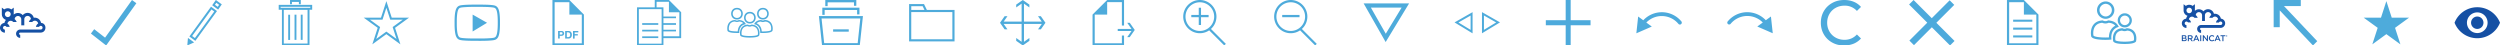
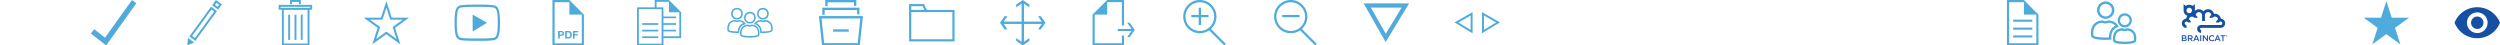
<svg xmlns="http://www.w3.org/2000/svg" width="1100" height="20" fill-rule="evenodd" clip-rule="evenodd" stroke-linejoin="round" stroke-miterlimit="2">
-   <path d="M699.84 8.88h-8.74V0h-2.2v8.88h-8.74v2.24h8.74V20h2.2v-8.88h8.74V8.88zm39.97.54a11.165 11.165 0 00-8.27-4.04c-3.21-.09-6.3 1.19-8.5 3.54l-2.25-1.65-.8 7.38 6.8-2.96-2.41-1.77a9.47 9.47 0 017.2-2.85 9.484 9.484 0 016.93 3.44c.16.2.4.3.64.3a.862.862 0 00.845-.858.856.856 0 00-.185-.532zm39.8 1.52l-.4-3.68-2.25 1.65a11.22 11.22 0 00-8.5-3.54c-3.21.1-6.22 1.57-8.26 4.05a.827.827 0 00.634 1.36h.006c.24 0 .48-.1.64-.3a9.507 9.507 0 016.94-3.44c2.7-.11 5.31.93 7.2 2.86l-2.41 1.77 6.8 2.96-.4-3.69zm26.56 7.78c-1.56-.87-2.79-2.06-3.67-3.58-.88-1.52-1.33-3.23-1.33-5.13s.45-3.61 1.33-5.13c.89-1.52 2.12-2.71 3.69-3.58 1.57-.87 3.33-1.3 5.27-1.3 1.52 0 2.9.26 4.16.77a8.47 8.47 0 013.22 2.28l-1.8 1.76a7.16 7.16 0 00-5.46-2.32c-1.44 0-2.75.33-3.91.98a7.057 7.057 0 00-2.73 2.69c-.66 1.15-.99 2.43-.99 3.84 0 1.41.33 2.69.99 3.84a7.151 7.151 0 002.73 2.7c1.16.65 2.47.98 3.91.98 2.16 0 3.99-.78 5.46-2.35l1.8 1.76c-.89 1-1.99 1.78-3.23 2.29-1.32.53-2.74.8-4.17.78-1.96.02-3.71-.41-5.27-1.28M857.85.13L849.98 8l-8-8L840 1.98l8 8-7.87 7.87 2.02 2.02 7.86-7.87 8.01 8 1.98-1.98-8-8 7.87-7.87-2.02-2.02z" fill="#4daadc" fill-rule="nonzero" />
  <path d="M320.75 13.26c.34.34 1.73.55 3.55.55h.31c.03-.69.2-1.58.75-2.36.42-.6.99-1.03 1.69-1.28a2.671 2.671 0 00-1.5-.67c-.1-.02-.21-.03-.31-.04h-.02c-.6.28-1.29.28-1.89 0h-.05l-.24.03c-.81.12-1.42.47-1.82 1.04-.48.83-.65 1.8-.47 2.73zm3.54 1.25c-1.49 0-3.41-.13-4.03-.75l-.15-.15-.04-.21c-.01-.08-.35-1.89.59-3.23.54-.75 1.36-1.22 2.27-1.32l.26-.03.24-.02.19.09c.42.2.89.19 1.3 0l.19-.09.2.02.33.04c1 .15 1.76.59 2.27 1.32l.01.02.27.41-.47.12c-.78.18-1.39.57-1.81 1.17-.44.68-.66 1.47-.63 2.28v.34l-.34.01c-.24-.03-.47-.02-.65-.02zm-.02-10.36c-2.49 0-2.49 3.74 0 3.74s2.49-3.74 0-3.74zm0 4.43c-3.42 0-3.42-5.12 0-5.12 3.41 0 3.41 5.12 0 5.12zm10.89 5.25l.54.01c1.82 0 3.22-.22 3.54-.55l.01-.01c.01-.06.3-1.6-.48-2.71-.43-.59-1.09-.96-1.82-1.04-.1-.02-.2-.03-.31-.04h-.02c-.6.28-1.29.28-1.89 0h-.02l-.27.04c-.65.1-1.17.34-1.55.73.62.26 1.13.67 1.51 1.21.56.77.73 1.66.76 2.36zm.55.69c-.21 0-.53 0-.9-.02l-.33-.01v-.33c.04-.81-.18-1.62-.63-2.29-.39-.55-.96-.95-1.62-1.12l-.45-.13.3-.45c.54-.74 1.36-1.22 2.27-1.32l.49-.07.19.08c.42.2.89.19 1.3 0l.19-.09.2.02.33.04c1 .15 1.76.59 2.28 1.32.59.97.8 2.12.59 3.23l-.04.21-.15.15c-.62.65-2.53.78-4.02.78zm-.03-10.36c-2.5 0-2.5 3.74 0 3.74 2.49 0 2.49-3.74 0-3.74zm0 4.43c-3.42 0-3.42-5.12 0-5.12s3.42 5.12 0 5.12zm-9.34 6.71c.34.34 1.73.55 3.55.55 1.82 0 3.21-.22 3.54-.55l.01-.01c.01-.06.3-1.6-.48-2.71-.43-.59-1.09-.96-1.82-1.04-.1-.02-.21-.03-.31-.04h-.02c-.6.29-1.3.29-1.89 0h-.02l-.28.04c-.81.12-1.42.47-1.82 1.04-.76 1.11-.48 2.64-.46 2.72zm3.54 1.24c-1.49 0-3.41-.13-4.03-.75l-.15-.15-.04-.21c-.2-1.11.01-2.27.59-3.23.54-.74 1.36-1.22 2.27-1.32l.3-.04.2-.02.19.09c.41.19.89.19 1.3 0l.19-.09.2.02.33.04c1 .15 1.76.59 2.28 1.32.59.97.8 2.12.59 3.23l-.04.21-.15.15c-.62.62-2.53.75-4.03.75zm.06-10.62c-2.49 0-2.49 3.74 0 3.74s2.49-3.74 0-3.74zm0 4.42c-3.41 0-3.41-5.12 0-5.12 3.42 0 3.42 5.12 0 5.12zm34.22-9.3h11.59v1.52h1.03V0h-13.65v2.7h1.03V1.04zm9.29 11.86h-6.88v1.04h6.88V12.9zm-10.6-8.5h14.28v1.95h1.03V3.36h-16.34v3.17h1.03V4.4zm-.22 14.57h14.75l1.16-10.85h-17.06l1.15 10.85zM378.3 20h-16.6l-1.38-12.92h19.37L378.3 20zm22.65-15.64h5.81l-.79-1.63h-5.01v1.63h-.01zm7.34.96H400V1.78h6.56l1.73 3.54zm-7.34 11.95h18.09V5.32h-18.09v11.95zm19.05.95h-20V4.37h20v13.85zm40-8.2l-2.03 2.9h-1.25l1.67-2.38h-7.84v7.85l2.38-1.67v1.25l-2.9 2.03-2.9-2.03v-1.25l2.38 1.67v-7.85h-7.9l1.67 2.38h-1.25l-2.03-2.9 2.03-2.9h1.25l-1.67 2.38h7.9V1.6l-2.38 1.67V2.03l2.9-2.03 2.9 2.03v1.25l-2.38-1.67v7.9h7.84l-1.67-2.38h1.25l2.03 2.89zm31.8 2.71v.91h6.06l-1.89 2.7h1.11l2.21-3.16-2.21-3.16h-1.11l1.89 2.7-6.06.01zm1.83 2.89h.95V20h-13.86V6.42L487.15 0h7.43v11.25h-.95V.95h-6.48v5.47h-5.47v12.63h11.95v-3.43zM603.19 3.35l6.55 11.49 6.97-11.49h-13.52zm6.5 15.15L600 1.5h20l-10.31 17zm32.02-8.61l5.36 3.25v-6.3l-5.36 3.05zm6.22 4.78L640 9.86l7.93-4.52v9.33zm5.01-7.85v6.3l5.37-3.25-5.37-3.05zm-.87 7.83V5.33L660 9.85l-7.93 4.8zM46.71 20L40 14.76l1.45-1.92 4.78 3.73L58.08 0 60 1.42 46.71 20zm35.7 0l3-1.34-2.71-1.98-.29 3.32zM92.85 2.94l-9.53 13.11 2.63 1.92 9.53-13.11-2.63-1.92zm.2 1.21l1.22.9-8.51 11.7-1.22-.9 8.51-11.7zM94.97 0l-1.61 2.31 2.62 1.92 1.61-2.31L94.97 0zm.22 1.23l1.22.89-.62.88-1.22-.89.62-.88zm28.28 2.21h13.06v-.46h-13.06v.46zm13.89.84h-14.73V2.14h14.73v2.14zm-4.2 2.18h-.83v11.09h.83V6.46zm-2.73-.01h-.83v11.09h.83V6.45zm-2.79.04h-.83v11.09h.83V6.49zM132.35 0h-4.74v1.84h.84v-1h3.06v1.01h.84V0zm-7.48 19.17h10.46V4.34h-10.46v14.83zm11.31.83h-12.13V3.5h12.13V20zM170 13.9l4.46 3.24-1.7-5.24 4.46-3.24h-5.51L170 3.42l-1.7 5.24h-5.51l4.46 3.24-1.7 5.24L170 13.9zm6.18 5.61L170 15.02l-6.18 4.49 2.37-7.27L160 7.76h7.64L170 .49l2.36 7.27H180l-6.18 4.49 2.36 7.26zm31.78-13.09v7.44l6.34-3.84-6.34-3.6zm3.06-3.39h-2.04c-1.8-.02-3.59.04-5.39.19-1.23.13-1.42.33-1.64.55-.92.94-.95 4.41-.96 5.55v1.37c.01 1.13.05 4.56.96 5.5.23.23.41.42 1.64.55 1.57.17 3.71.19 5.39.19h2.04c1.8.02 3.59-.04 5.39-.19 1.22-.13 1.42-.33 1.64-.55.9-.93.94-4.32.96-5.43V9.2c-.01-1.11-.05-4.5-.96-5.43-.22-.23-.41-.42-1.64-.55-1.57-.17-3.71-.19-5.39-.19zM210 17.96h-1.02c-1.7 0-3.87-.03-5.48-.2-1.35-.14-1.8-.39-2.25-.85-.83-.86-1.21-2.72-1.24-6.19V9.33c.03-3.51.41-5.38 1.24-6.25.45-.46.9-.71 2.25-.85 1.62-.17 3.79-.2 5.48-.2h2.04c1.7 0 3.87.03 5.48.2 1.35.14 1.8.39 2.25.85.83.85 1.2 2.69 1.24 6.13v1.58c-.04 3.43-.41 5.27-1.24 6.13-.45.46-.9.71-2.25.85-1.62.17-3.79.2-5.48.2l-1.02-.01zm42.12-4.33h2.34v.62h-1.61v.77h1.39v.57h-1.39v1.38h-.73v-3.34zm-2.72 2.71h.65c.42 0 .83-.26.83-1 0-.67-.23-1.1-.96-1.1h-.52v2.1zm-.73-2.71h1.44c.86 0 1.51.54 1.51 1.65 0 .96-.49 1.68-1.51 1.68h-1.44v-3.33zm-2.38 1.56h.57c.34 0 .64-.07.64-.5s-.3-.5-.64-.5h-.57v1zm-.73-1.56h1.5c.83 0 1.15.53 1.15 1.07s-.32 1.07-1.15 1.07h-.77v1.19h-.73v-3.33zM244.04.96h6.48v5.47h5.47v12.63h-11.95V.96zm-.97-.96v20h13.85V6.42L250.52 0h-7.45z" fill="#4eabdb" fill-rule="nonzero" />
-   <path d="M3.43 7.51c-.69 0-1.25-.54-1.27-1.23-.01-.68.51-1.25 1.18-1.31.69-.03 1.28.47 1.36 1.15.06.71-.47 1.33-1.17 1.39h-.1c-.7 0 .69 0 0 0zm14.62 2.55c-.28-1.5-1.7-2.49-3.2-2.25-.24-.97-.97-1.73-1.92-2.03a2.795 2.795 0 00-2.92.89 2.798 2.798 0 00-3.96-.26l-.01.01V3.35L5 4.15a2.646 2.646 0 00-3.14 0l-1.05-.8v2.89c0 1.14.74 2.16 1.82 2.52-.34.38-.58.84-.67 1.33-1.15.11-2 1.11-1.96 2.27.08 1.13 1.02 2 2.15 2.01v-1.33c-.59-.01-.99-.62-.74-1.16.27-.59 1.11-.62 1.43-.06h1.41c-.12-.59-.47-1.1-.98-1.41.08-.53.43-.98.93-1.17.58-.21 1.23-.04 1.63.44h1.51c-.19-.49-.49-.92-.89-1.25.04-.77.68-1.38 1.45-1.39.77.01 1.42.62 1.46 1.4v2.71h1.33V8.42c.03-.77.65-1.39 1.42-1.42.78-.01 1.43.59 1.5 1.38-.42.33-.73.78-.9 1.29h1.48a1.467 1.467 0 012.6.68c-.51.33-.88.86-.99 1.48h1.38c.3-.58 1.13-.61 1.45-.06.22.4.07.9-.33 1.13-.11.06-.25.1-.38.1H8.83c-.99.04-1.78.89-1.76 1.88.03.96.84 1.78 1.82 1.78v-1.33a.506.506 0 01-.49-.49c0-.27.22-.5.49-.5h9c2.71-.06 2.86-4.03.16-4.28-.22-1.3 0 0 0 0z" fill="#1550a4" fill-rule="nonzero" />
  <path d="M885.78 16.49h8.44v-.91h-8.44v.91zm0-3.45h8.44v-.91h-8.44v.91zm-1.75 6.01h11.95V6.42h-5.47V.96h-6.48v18.09zM890.5 0l6.42 6.42V20h-13.86V0h7.44zm-4.72 8.66h8.44v.91h-8.44v-.91zm49.06 10.69c-2.58 0-4.2-.31-4.81-.91l-.2-.21-.06-.28c-.04-.23-.4-2.29.71-3.88.62-.88 1.54-1.41 2.75-1.6.12-.02.24-.03.35-.05l.27-.03.25.12c.46.21.98.21 1.43 0l.25-.12.27.03c.13.01.26.03.39.05 1.2.18 2.13.72 2.75 1.6 1.12 1.59.76 3.65.72 3.88l-.06.28-.2.21c-.61.6-2.22.91-4.81.91zm-4.06-1.62c.34.3 1.71.6 4.07.6 2.36 0 3.73-.3 4.06-.6.04-.22.28-1.89-.55-3.07-.45-.64-1.15-1.04-2.06-1.17-.12-.02-.23-.03-.34-.04-.72.33-1.55.34-2.27.01-.1.01-.2.02-.3.04-.92.14-1.61.53-2.06 1.17-.83 1.17-.59 2.84-.55 3.06zm-4.37-.2c-2.23 0-5.08-.19-6.01-1.12l-.23-.23-.06-.32c-.06-.29-.5-2.86.89-4.83.76-1.08 1.91-1.75 3.39-1.97l.44-.06.3-.04.28.13c.62.29 1.33.29 1.94 0l.28-.13.3.04c.16.02.33.04.5.07 1.49.22 2.63.89 3.39 1.97.04.05.07.11.1.16l.37.59-.58.21c-.8.29-1.44.78-1.9 1.43-.85 1.21-.88 2.7-.82 3.47l.04.51-.51.04c-.84.07-1.61.08-2.11.08zm-5.29-1.86c.51.51 2.58.83 5.29.83.38 0 .92-.01 1.53-.04-.01-.97.16-2.39 1.03-3.62.46-.65 1.05-1.17 1.77-1.54-.59-.66-1.42-1.07-2.46-1.23l-.46-.06h-.02c-.89.42-1.92.42-2.81.01h-.02c-.14.02-.27.03-.41.05-1.2.18-2.11.7-2.71 1.55-1.16 1.65-.74 3.94-.72 4.04l-.01.01zm13.79-3.6c-1.72 0-3.11-1.4-3.11-3.11 0-1.72 1.4-3.11 3.11-3.11s3.11 1.4 3.11 3.11v.01c0 1.701-1.399 3.1-3.1 3.1h-.01zm0-5.2c-1.15 0-2.09.94-2.09 2.09s.94 2.09 2.09 2.09 2.09-.94 2.09-2.09-.93-2.09-2.09-2.09zm-8.41 1.41a3.838 3.838 0 01-3.82-3.82A3.838 3.838 0 01926.5.64a3.838 3.838 0 013.82 3.82 3.838 3.838 0 01-3.82 3.82zm0-6.6a2.803 2.803 0 00-2.716 2.79 2.803 2.803 0 002.716 2.79 2.803 2.803 0 002.716-2.79 2.803 2.803 0 00-2.716-2.79zM539.38 19.3l-6.56-6.56a7.32 7.32 0 002.42-5.43c0-4.03-3.28-7.31-7.31-7.31-4.03 0-7.31 3.28-7.31 7.31 0 4.03 3.28 7.31 7.31 7.31 1.52 0 2.94-.47 4.11-1.27l6.64 6.64.7-.69zM521.62 7.31c0-3.48 2.83-6.31 6.31-6.31 3.48 0 6.31 2.83 6.31 6.31 0 3.48-2.83 6.31-6.31 6.31-3.48.01-6.31-2.83-6.31-6.31zm6.83 3.7h-1V3.4h1v7.61zm3.34-3.43h-7.62v-1h7.62v1zm47.59 11.72l-6.56-6.56a7.32 7.32 0 002.42-5.43c0-4.03-3.28-7.31-7.31-7.31-4.03 0-7.31 3.28-7.31 7.31 0 4.03 3.28 7.31 7.31 7.31 1.52 0 2.94-.47 4.11-1.27l6.64 6.64.7-.69zM561.62 7.31c0-3.48 2.83-6.31 6.31-6.31 3.48 0 6.31 2.83 6.31 6.31 0 3.48-2.83 6.31-6.31 6.31-3.48.01-6.31-2.83-6.31-6.31zm10.17.27h-7.62v-1h7.62v1zm-274.35 6.25h-5.53v-.76h5.53v.76zm0-3.65h-5.53v.75h5.53v-.75zM294.33 0h-6.24v3.23h.81V.8h5.43v4.59h4.58v10.58h-7v.8h7.8V5.38L294.33 0zm3.11 7.26h-5.53v.76h5.53v-.76zm-14.88 9.48h7.08v-.76h-7.08v.76zm0-2.91h7.08v-.76h-7.08v.76zm0-2.88h7.08v-.76h-7.08v.76zm-1.47-6.92h10.02V19.2h-10.02V4.03zm10.82-.8h-11.62V20h11.62V3.23zm764.27 16.28l-6.18-4.49-6.18 4.49 2.36-7.27-6.18-4.48h7.64L1050 .49l2.36 7.27h7.64l-6.18 4.49 2.36 7.26z" fill="#4eabdb" fill-rule="nonzero" />
  <path d="M979.69 15.83c.02 0 .04 0 .05-.01.01-.01.02-.02.02-.04s-.01-.03-.02-.04c-.01-.01-.03-.01-.05-.01h-.05v.11h.05v-.01zm.14.01c-.01.02-.03.03-.05.04l.08.12h-.09l-.06-.1h-.06v.1h-.09v-.35h.15c.05 0 .08.01.11.03.03.02.04.05.04.09-.01.03-.02.05-.03.07zm-.02.21c.04-.02.07-.05.09-.09.02-.04.03-.08.03-.13s-.01-.09-.03-.13a.196.196 0 00-.09-.09.279.279 0 00-.13-.03c-.05 0-.09.01-.13.03-.04.02-.07.05-.09.09-.02.04-.03.08-.03.13s.01.09.03.13c.02.04.05.07.09.09.04.02.08.03.13.03s.1-.01.13-.03zm.04-.5c.05.03.09.07.11.11.02.04.04.1.04.16s-.01.11-.04.16-.07.09-.11.12c-.05.03-.1.04-.16.04s-.11-.01-.16-.04-.08-.07-.11-.11a.293.293 0 01-.04-.16c0-.06.01-.11.04-.16a.29.29 0 01.11-.11c.05-.03.1-.04.16-.04.06-.01.11.01.16.03m-2.01.39h-.82v-.42h2.11v.42h-.82v2.18h-.46v-2.18m-1.67 1.14l-.45-1.04-.45 1.04h.9zm-.66-1.59h.42l1.14 2.62h-.48l-.26-.63h-1.23l-.27.63h-.47l1.15-2.62m-2.28 2.67c-.19 0-.37-.04-.53-.1a1.302 1.302 0 01-.8-1.22v-.01c0-.19.03-.36.1-.52.07-.16.16-.3.28-.43.253-.258.599-.402.96-.4.12 0 .23.01.33.03.1.02.19.05.27.08.08.04.16.08.23.13s.13.1.2.16l-.29.34c-.1-.1-.21-.17-.33-.23a.877.877 0 00-.4-.09c-.12 0-.24.02-.34.07-.11.05-.2.11-.27.2-.08.08-.14.18-.18.29-.04.11-.06.23-.06.36v.01c0 .13.02.25.06.36.04.11.1.21.18.29.08.08.17.15.27.2.11.05.22.07.34.07.16 0 .29-.03.41-.09s.23-.14.34-.25l.29.3c-.07.07-.14.14-.21.19-.07.06-.15.1-.24.14-.09.04-.18.07-.28.09-.09.02-.2.03-.33.03m-4.01-2.65h.42l1.39 1.8v-1.8h.45v2.6h-.38l-1.43-1.85v1.85h-.45v-2.6m-1.14 0h.45v2.6h-.45v-2.6m-1.27 1.57l-.45-1.04-.45 1.04h.9zm-.66-1.59h.42l1.14 2.62h-.48l-.26-.63h-1.23l-.27.63h-.47l1.15-2.62m-2.39 1.31c.16 0 .29-.04.39-.12.1-.08.14-.18.14-.32v-.01c0-.14-.05-.25-.14-.32a.653.653 0 00-.4-.11h-.67v.88h.68zm-1.12-1.29h1.16c.16 0 .31.02.43.07s.23.11.32.19c.07.07.12.15.16.25.04.09.06.2.06.31v.01c0 .11-.02.2-.05.29a.752.752 0 01-.33.4c-.08.05-.16.08-.25.11l.7.98h-.54l-.64-.91h-.58v.91h-.45v-2.61m-1.43 2.2c.16 0 .28-.03.37-.09.09-.06.13-.15.13-.27v-.01c0-.11-.04-.2-.13-.26s-.22-.09-.4-.09h-.72v.71h.75v.01zm-.13-1.1c.15 0 .27-.03.35-.09.09-.06.13-.15.13-.27v-.01c0-.1-.04-.18-.12-.24a.552.552 0 00-.34-.09h-.66v.69h.64v.01zm-1.08-1.1h1.16c.3 0 .53.08.68.23.12.12.17.26.17.43v.01c0 .08-.01.15-.03.21-.02.06-.05.11-.08.16s-.07.09-.12.12c-.05.03-.09.06-.14.09.08.03.15.06.21.09s.12.08.16.13c.04.05.08.11.1.17.02.07.04.14.04.23v.01a.617.617 0 01-.26.53c-.08.06-.19.1-.3.14a1.598 1.598 0 01-.39.05H960v-2.6m3.26-9.7c-.67 0-1.21-.54-1.21-1.21 0-.67.54-1.21 1.21-1.21.67 0 1.21.54 1.21 1.21 0 .67-.54 1.21-1.21 1.21zm13.92 2.4a2.662 2.662 0 00-3.05-2.12 2.666 2.666 0 00-2.585-2.038A2.66 2.66 0 00969.51 5a2.65 2.65 0 00-2-.92c-.68 0-1.3.26-1.77.68 0-.05 0-.1.01-.16V1.84l-.99.76c-.42-.31-.93-.5-1.49-.5-.56 0-1.08.19-1.5.5l-.99-.76V4.6c0 .2.03.38.07.57.2.85.84 1.53 1.67 1.79-.32.35-.54.79-.63 1.28-1.05.08-1.88.96-1.88 2.03 0 1.12.91 2.03 2.03 2.03v-1.26c-.43 0-.77-.35-.77-.78 0-.43.35-.78.77-.78.29 0 .54.16.67.39h1.33a2 2 0 00-.93-1.34c.09-.68.67-1.2 1.38-1.2.43 0 .81.19 1.06.5h1.43c-.17-.47-.47-.88-.85-1.18a1.398 1.398 0 011.39-1.313c.737 0 1.353.586 1.39 1.323v2.58h1.26V6.67a1.398 1.398 0 011.391-1.347c.728 0 1.339.571 1.389 1.297-.4.31-.7.74-.87 1.22h1.41c.25-.33.65-.54 1.1-.54.7 0 1.29.53 1.38 1.21-.49.3-.84.8-.94 1.39h1.31a.78.78 0 011.48.33c0 .43-.35.78-.78.78h-8.63c-.92.04-1.66.8-1.66 1.73 0 .95.78 1.73 1.73 1.73v-1.26a.472.472 0 01-.47-.47c0-.258.212-.47.47-.47h8.56c1.12 0 2.03-.91 2.03-2.03a2.063 2.063 0 00-1.89-2.03" fill="#1550a4" fill-rule="nonzero" />
-   <path d="M1019.59 18.12l-14.63-15.44h7.39V0h-11.94v11.97h2.68V4.58L1017.71 20l1.88-1.88z" fill="#4eabdb" fill-rule="nonzero" />
  <path d="M1090 3.182c-4.546 0-8.428 2.827-10 6.818 1.572 3.99 5.454 6.818 10 6.818 4.545 0 8.426-2.827 10-6.818-1.574-3.99-5.455-6.818-10-6.818zm0 11.363a4.547 4.547 0 01-4.546-4.545 4.547 4.547 0 014.545-4.545 4.547 4.547 0 014.546 4.545 4.547 4.547 0 01-4.546 4.545zm0-7.272a2.724 2.724 0 00-2.728 2.727 2.724 2.724 0 002.727 2.727 2.724 2.724 0 002.727-2.727A2.724 2.724 0 001090 7.273z" fill="#1550a4" fill-rule="nonzero" />
</svg>